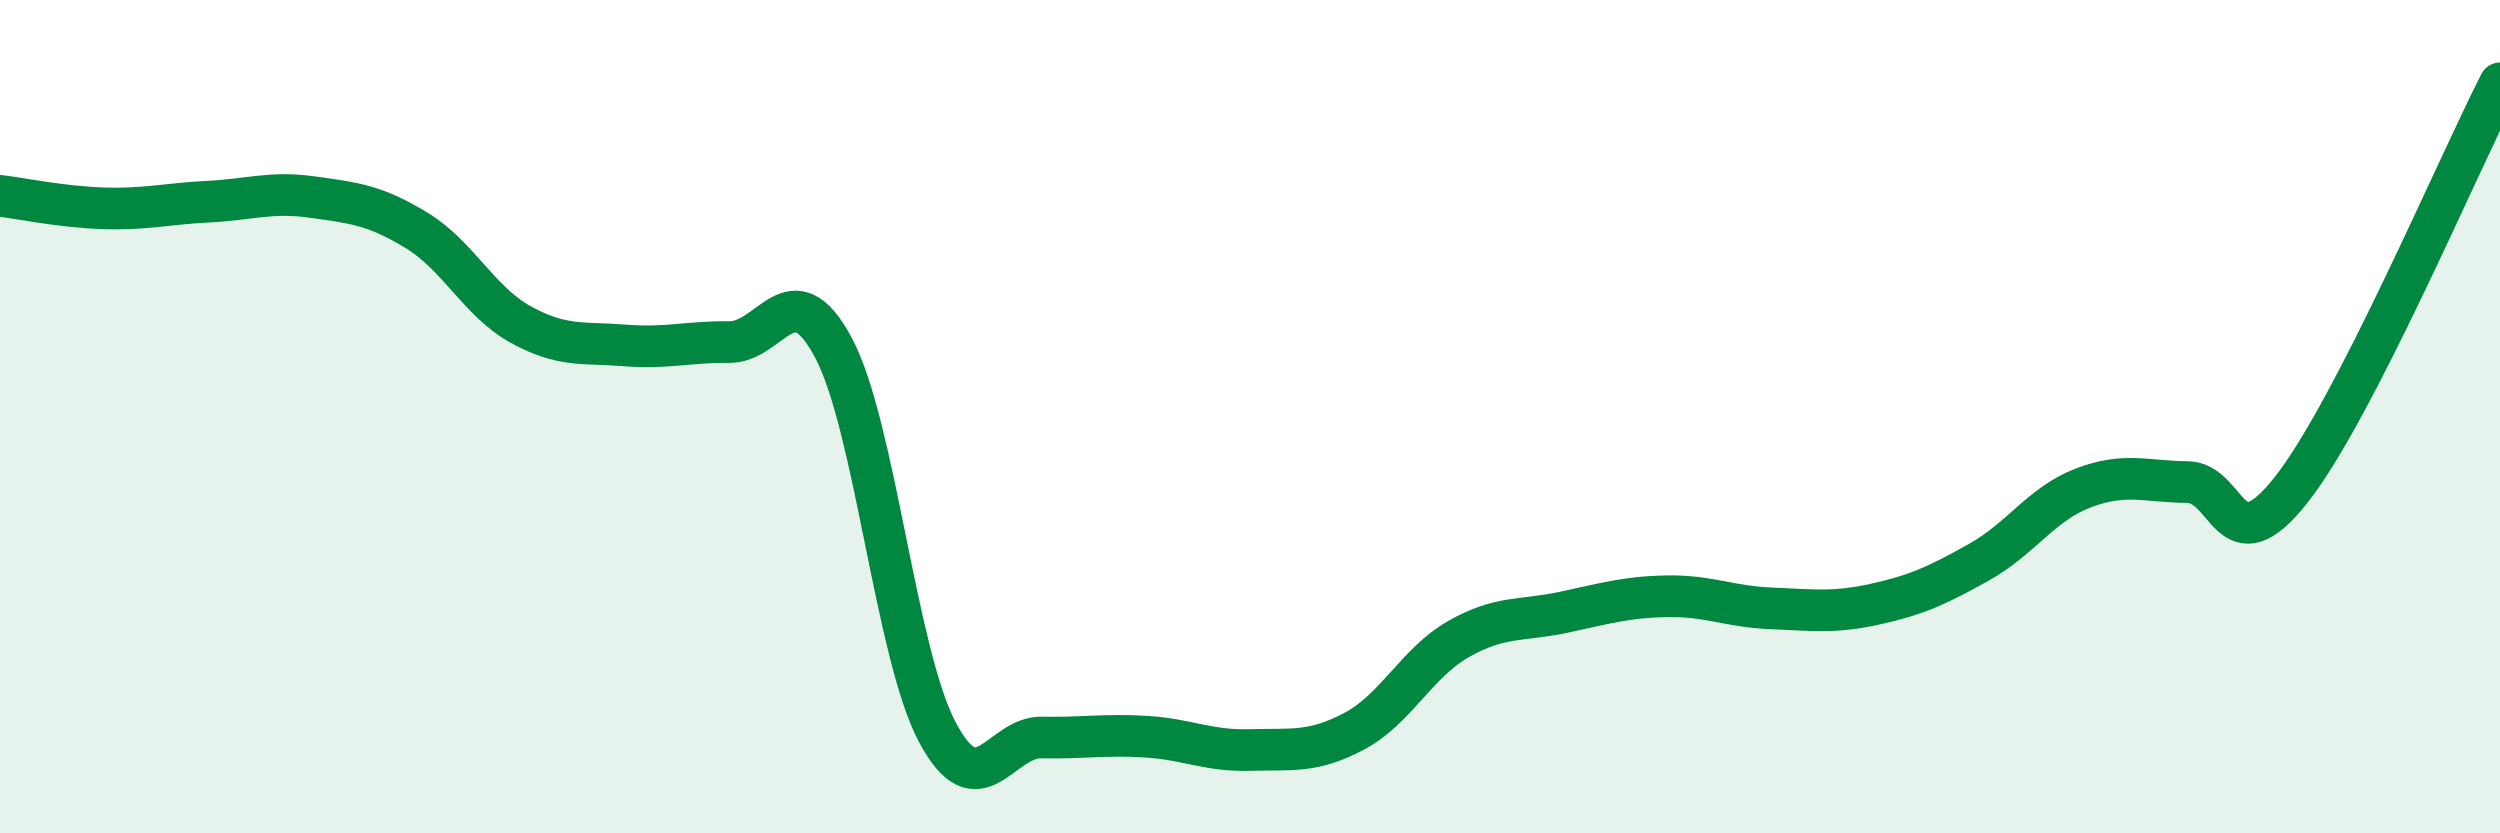
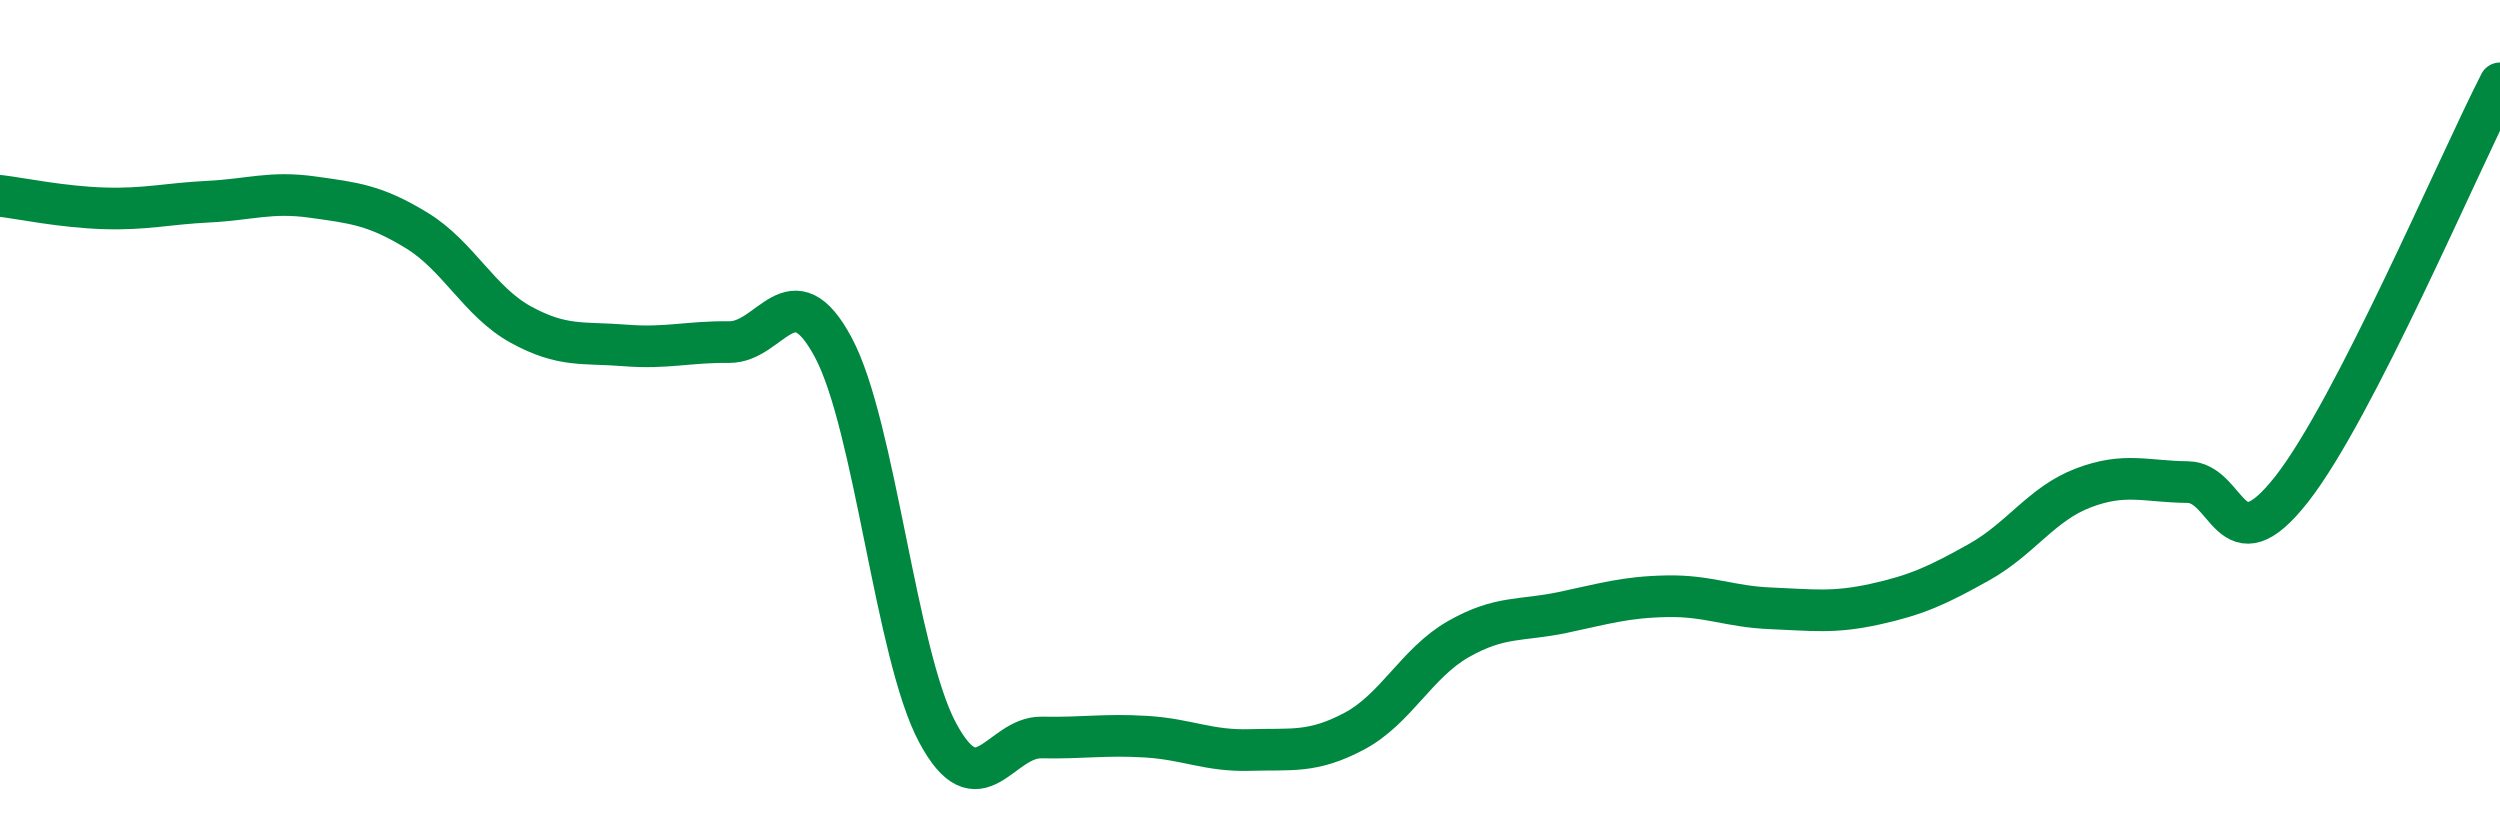
<svg xmlns="http://www.w3.org/2000/svg" width="60" height="20" viewBox="0 0 60 20">
-   <path d="M 0,4.7 C 0.5,4.76 1.5,4.97 2.5,5 C 3.5,5.03 4,4.89 5,4.84 C 6,4.79 6.5,4.59 7.5,4.73 C 8.5,4.87 9,4.92 10,5.53 C 11,6.14 11.5,7.24 12.5,7.79 C 13.5,8.34 14,8.21 15,8.29 C 16,8.37 16.5,8.2 17.5,8.21 C 18.5,8.22 19,6.47 20,8.34 C 21,10.21 21.5,15.71 22.5,17.58 C 23.5,19.45 24,17.68 25,17.7 C 26,17.72 26.5,17.62 27.5,17.68 C 28.5,17.74 29,18.03 30,18 C 31,17.97 31.5,18.08 32.5,17.55 C 33.5,17.02 34,15.91 35,15.34 C 36,14.77 36.5,14.91 37.5,14.7 C 38.5,14.49 39,14.33 40,14.31 C 41,14.29 41.5,14.56 42.5,14.6 C 43.5,14.64 44,14.72 45,14.5 C 46,14.28 46.5,14.05 47.5,13.49 C 48.5,12.93 49,12.09 50,11.71 C 51,11.33 51.5,11.56 52.5,11.57 C 53.5,11.58 53.5,13.65 55,11.74 C 56.5,9.83 59,3.95 60,2L60 20L0 20Z" fill="#008740" opacity="0.1" stroke-linecap="round" stroke-linejoin="round" />
  <path d="M 0,4.7 C 0.5,4.76 1.5,4.97 2.5,5 C 3.5,5.03 4,4.89 5,4.84 C 6,4.79 6.5,4.59 7.5,4.73 C 8.5,4.87 9,4.92 10,5.53 C 11,6.14 11.5,7.24 12.5,7.79 C 13.5,8.34 14,8.21 15,8.29 C 16,8.37 16.5,8.2 17.5,8.21 C 18.5,8.22 19,6.47 20,8.34 C 21,10.21 21.5,15.71 22.5,17.58 C 23.5,19.45 24,17.68 25,17.7 C 26,17.72 26.5,17.62 27.5,17.68 C 28.5,17.74 29,18.03 30,18 C 31,17.97 31.5,18.08 32.5,17.55 C 33.5,17.02 34,15.91 35,15.34 C 36,14.77 36.5,14.91 37.5,14.7 C 38.5,14.49 39,14.33 40,14.31 C 41,14.29 41.5,14.56 42.5,14.6 C 43.5,14.64 44,14.72 45,14.5 C 46,14.28 46.5,14.05 47.5,13.49 C 48.5,12.93 49,12.09 50,11.71 C 51,11.33 51.5,11.56 52.5,11.57 C 53.5,11.58 53.5,13.65 55,11.74 C 56.5,9.83 59,3.95 60,2" stroke="#008740" stroke-width="1" fill="none" stroke-linecap="round" stroke-linejoin="round" />
</svg>